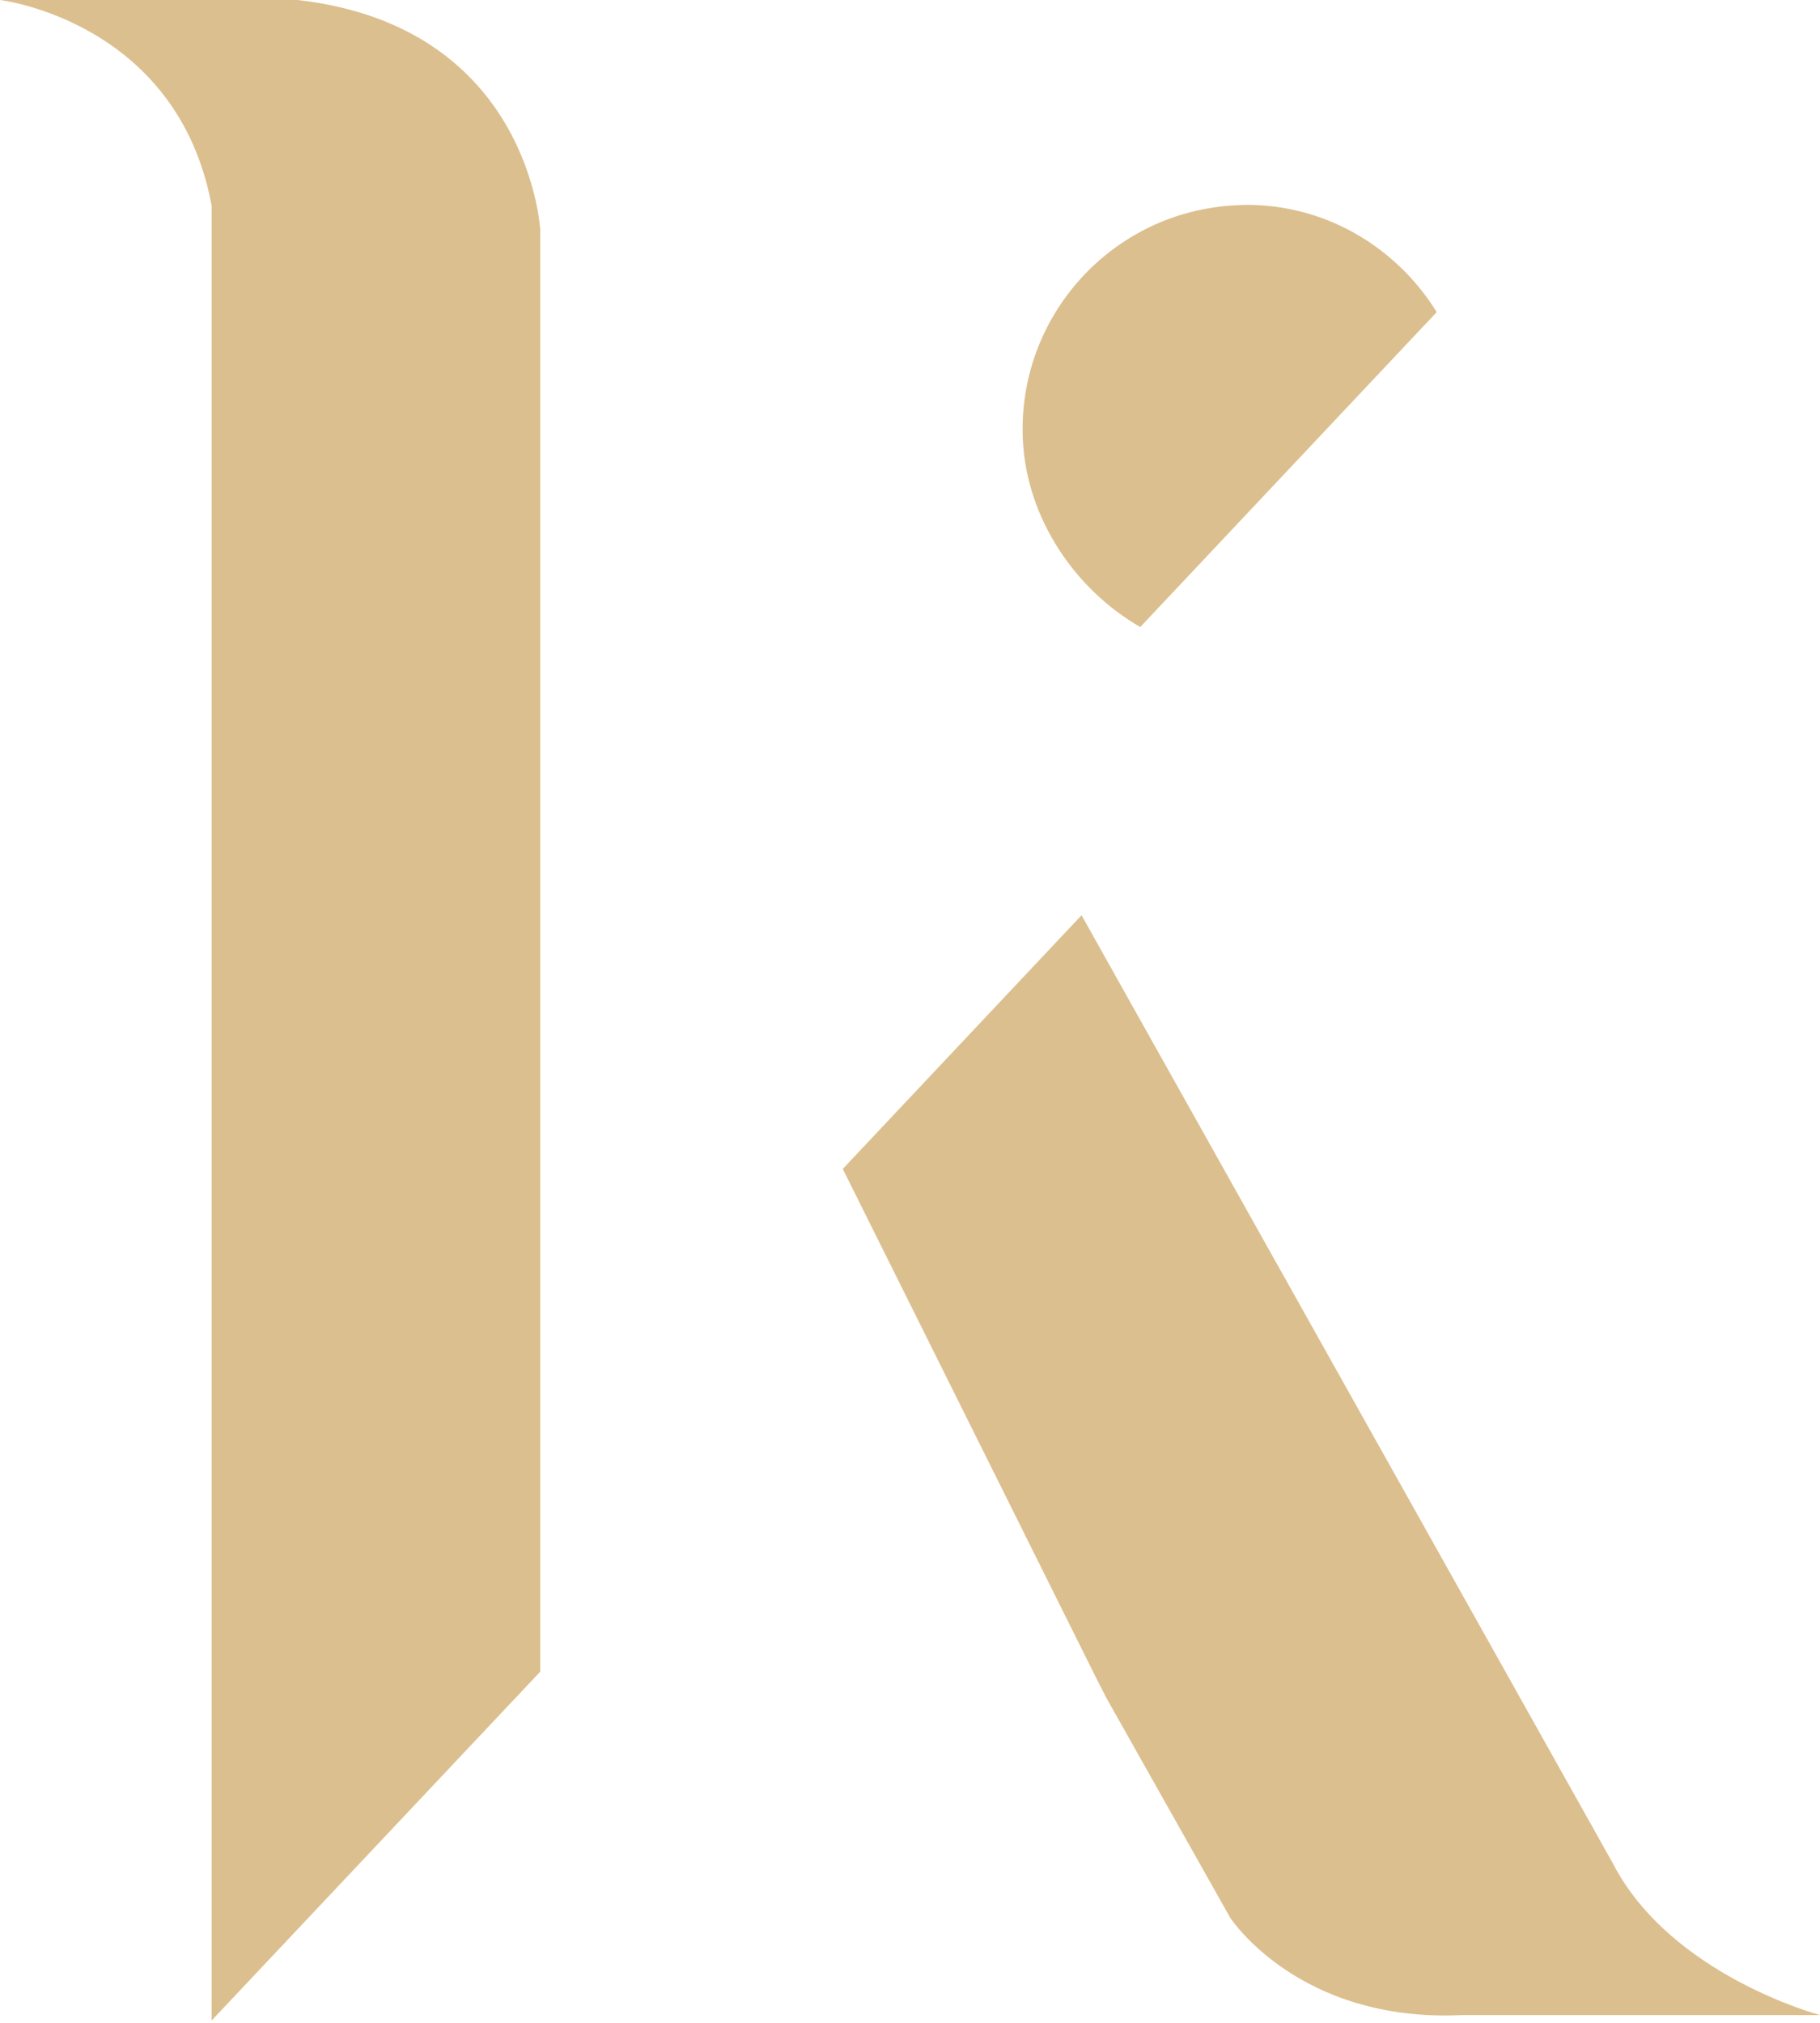
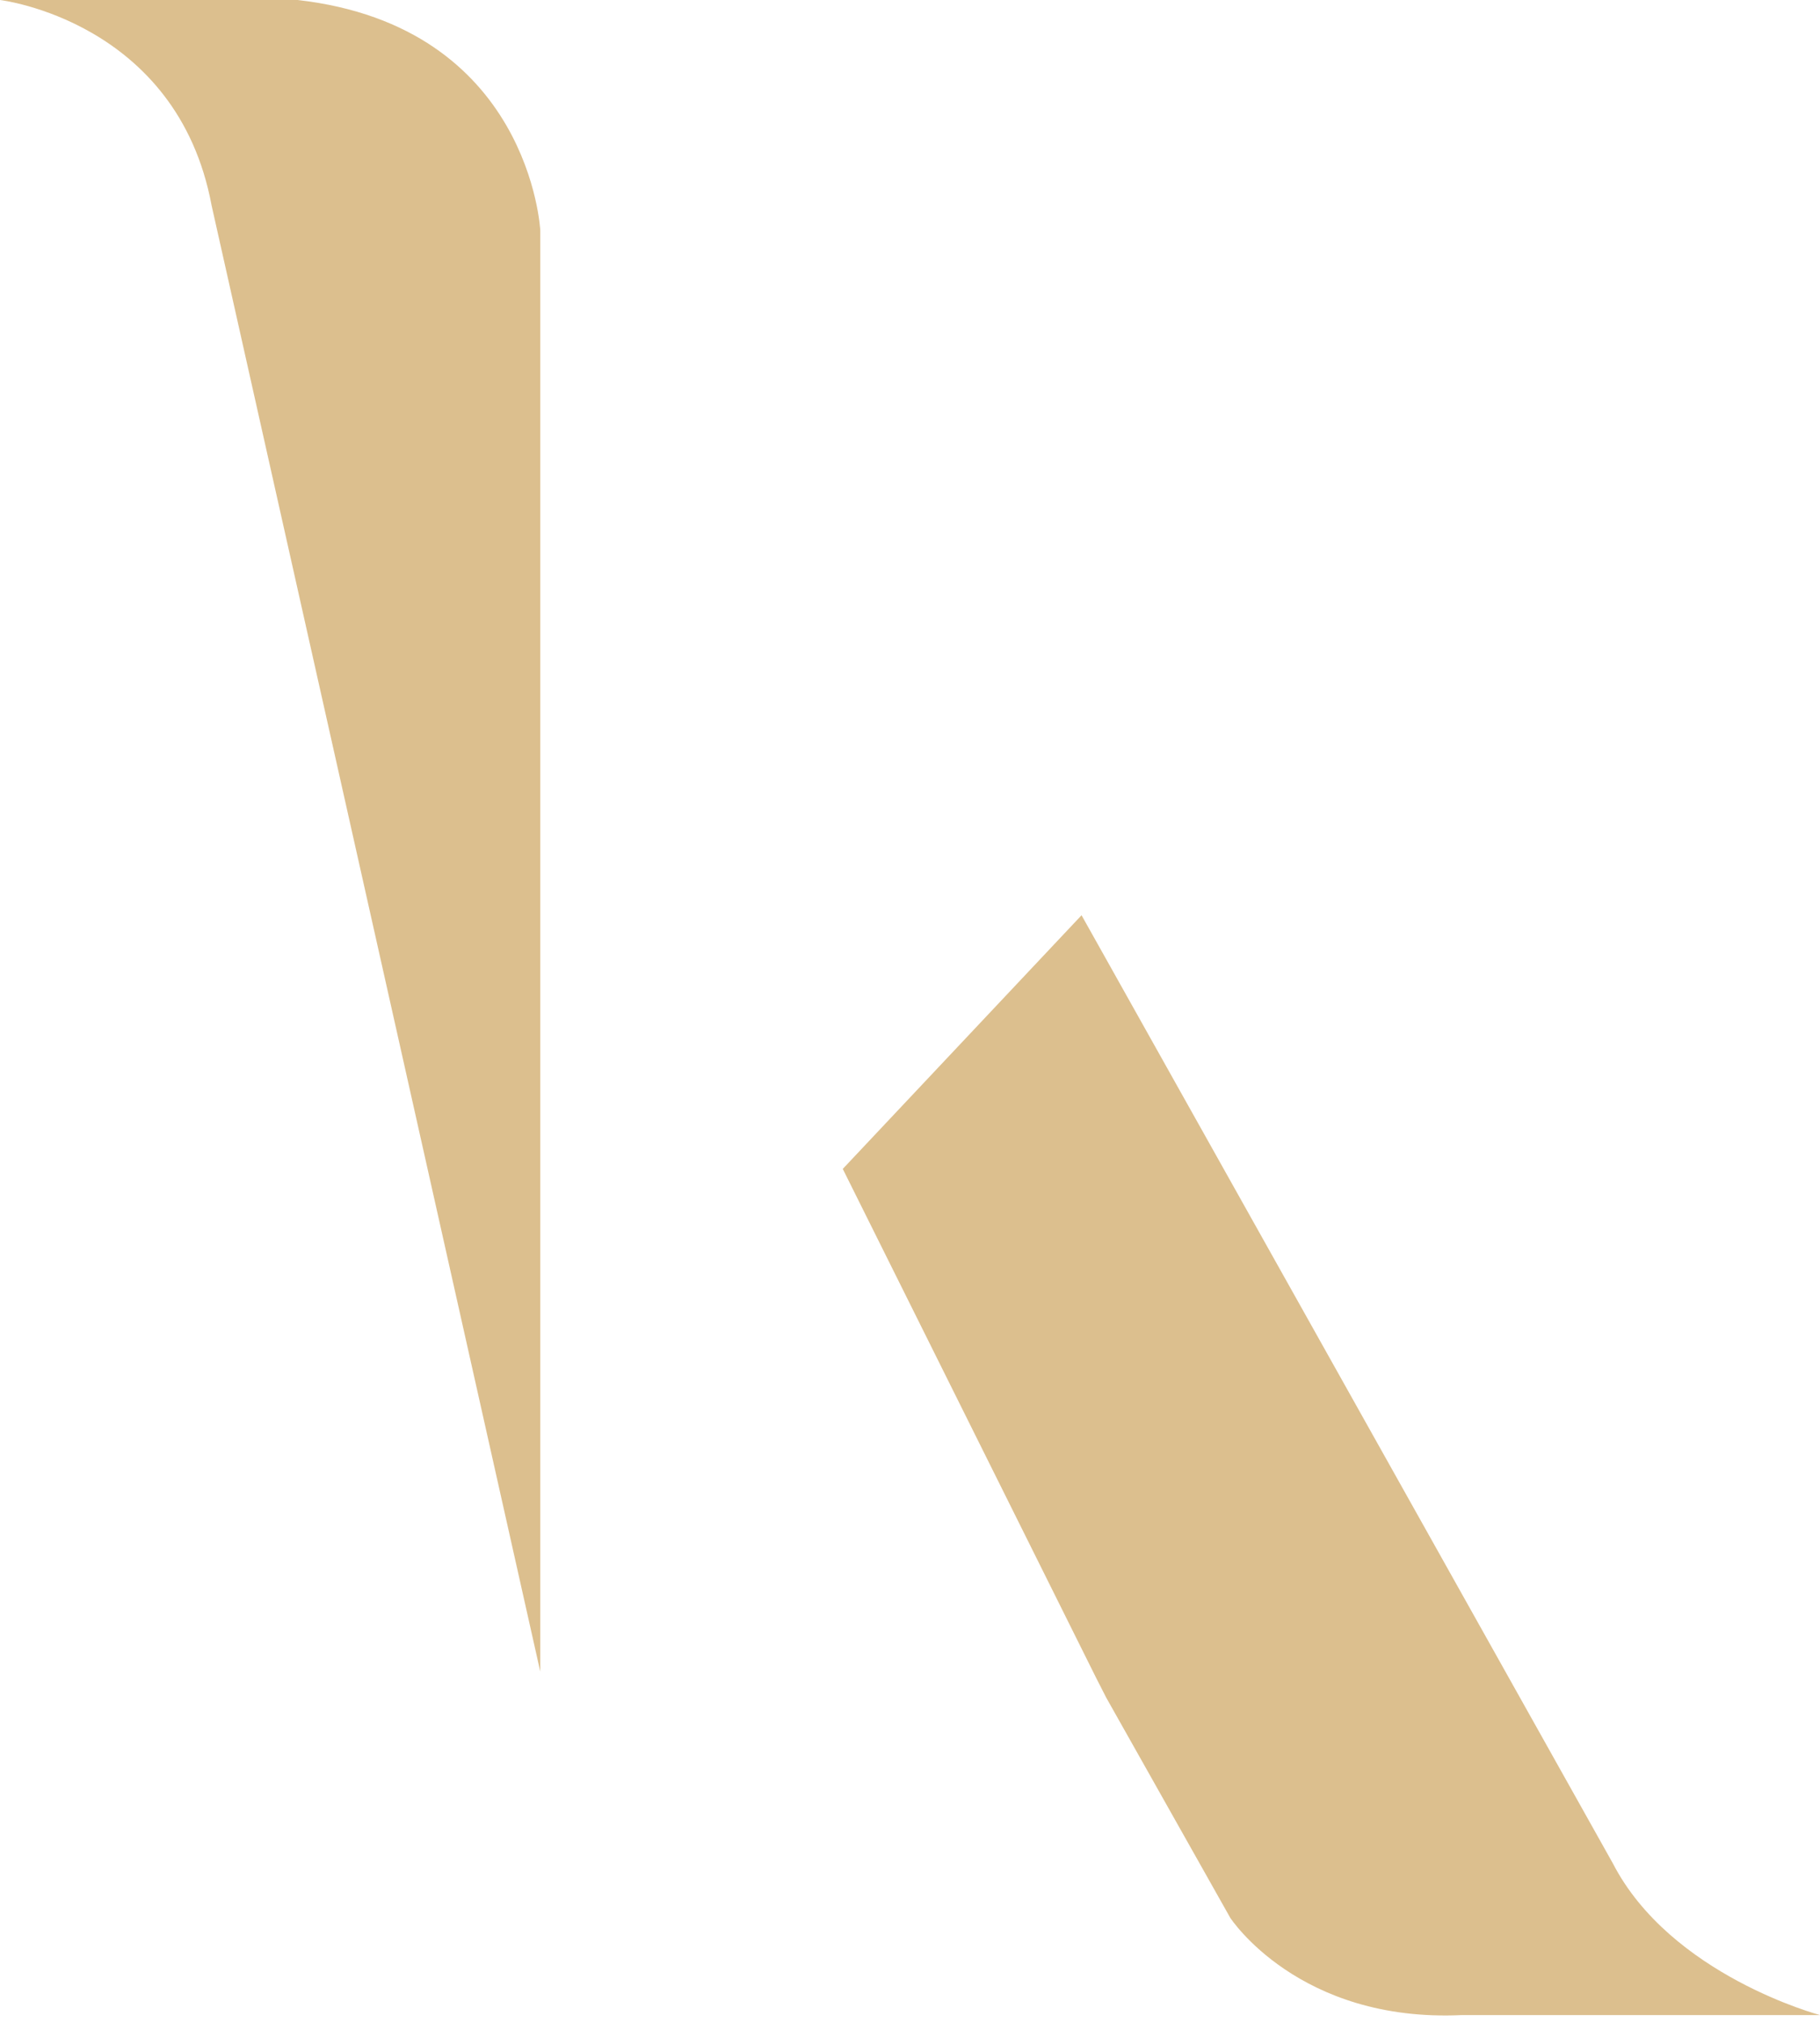
<svg xmlns="http://www.w3.org/2000/svg" width="288" height="320" viewBox="0 0 288 320" fill="none">
-   <path d="M195.637 32.471C176.044 33.392 160.937 50.009 161.859 69.581C162.463 82.131 170.224 93.315 180.433 99.193L227.347 49.374C221.049 39.207 209.949 32.407 197.29 32.407C196.782 32.407 196.209 32.439 195.637 32.471Z" fill="#DCBF8E" />
  <path d="M133.361 184.914L173.436 265.393L175.058 268.57L194.682 303.392C194.682 303.392 205.496 320.009 231.386 318.77H288C288 318.77 264.368 312.511 255.208 294.75L171.146 144.786L133.361 184.914Z" fill="#DCBF8E" />
-   <path d="M0 0C0 0 28.053 3.304 33.491 32.535V319.628L85.494 264.44V36.443C85.494 36.443 83.903 4.194 47.104 0H0Z" fill="#DCBF8E" />
+   <path d="M0 0C0 0 28.053 3.304 33.491 32.535L85.494 264.44V36.443C85.494 36.443 83.903 4.194 47.104 0H0Z" fill="#DCBF8E" />
</svg>